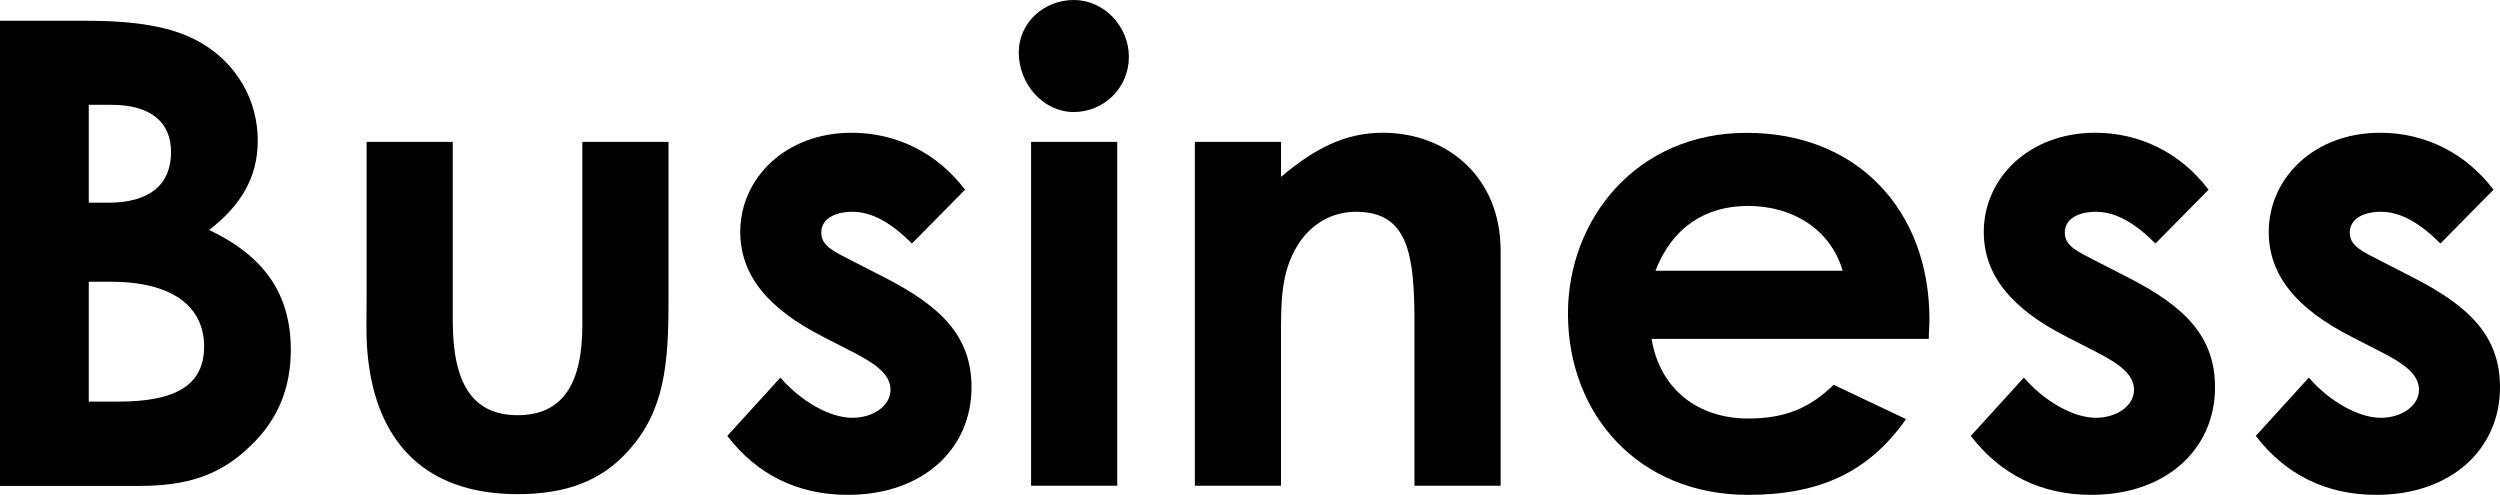
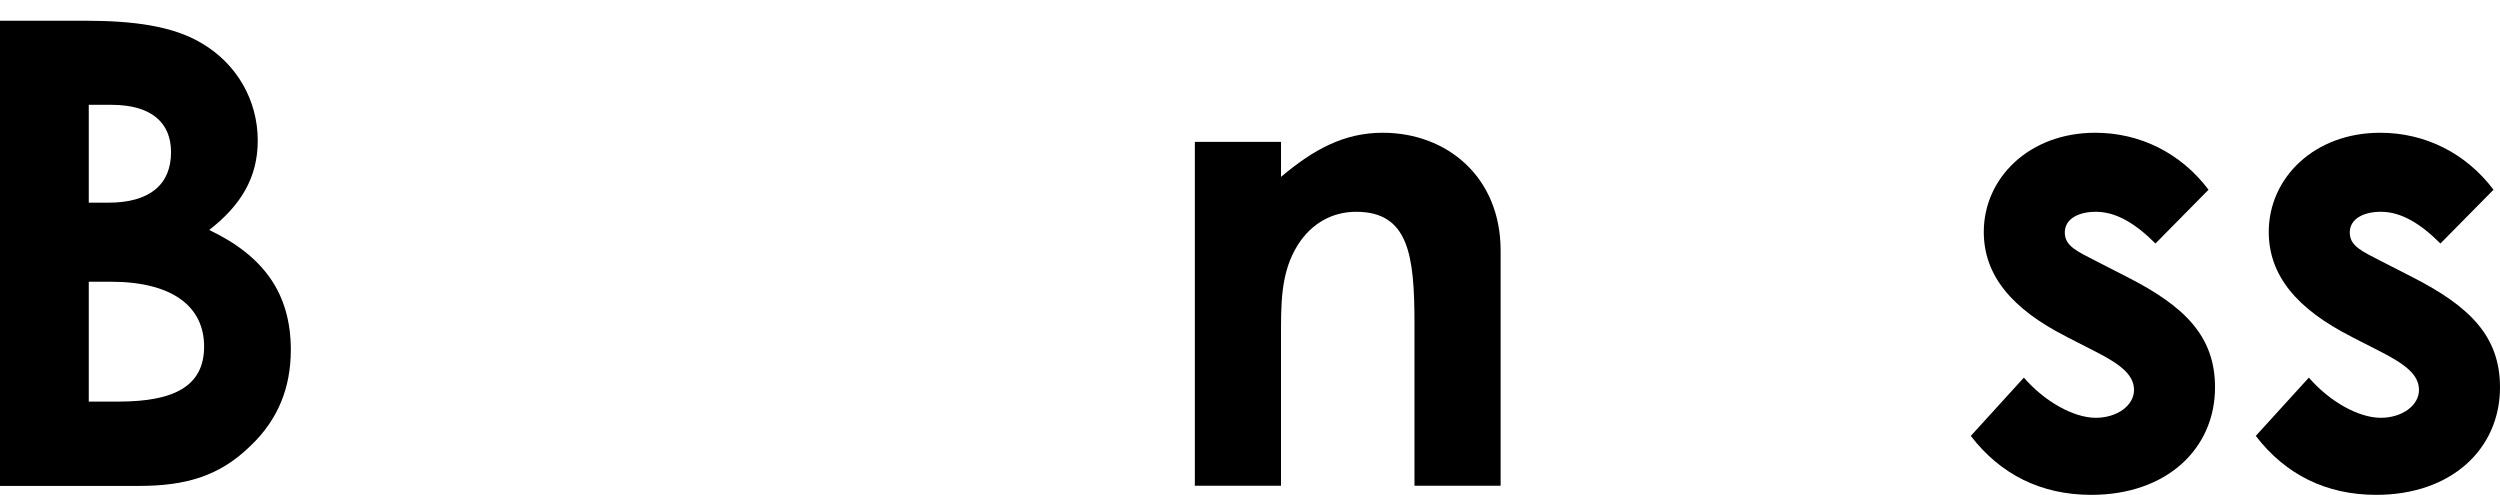
<svg xmlns="http://www.w3.org/2000/svg" id="_レイヤー_2" data-name="レイヤー 2" viewBox="0 0 316 62.55">
  <g id="_レイヤー_1-2" data-name="レイヤー 1">
    <g>
      <path d="M0,61.4V2.62h10.72c6.14,0,11.13.65,14.82,2.87,4.42,2.62,7.04,7.2,7.04,12.28,0,4.67-2.13,8.19-6.14,11.3,6.88,3.27,10.32,8.02,10.32,15.15,0,4.83-1.64,8.84-5.08,12.12-3.93,3.85-8.19,5.08-14.16,5.08H0ZM11.22,13.26v12.36h2.46c5.24,0,7.94-2.29,7.94-6.39,0-3.77-2.54-5.98-7.53-5.98h-2.87ZM11.22,35.61v15.15h3.77c7.04,0,10.81-1.96,10.81-6.96s-3.93-8.19-11.79-8.19h-2.78Z" />
-       <path d="M46.34,17.93h10.89v22.68c0,7.78,2.46,11.87,8.19,11.87s8.19-4.01,8.19-11.38v-23.17h10.89v20.06c0,8.02-.49,13.92-5.08,18.99-3.44,3.85-7.94,5.48-14,5.48-10.48,0-16.95-5.32-18.67-15.47-.57-3.52-.41-5.57-.41-9.17v-19.89Z" />
-       <path d="M104.05,42.57c-6.96-3.52-10.48-7.78-10.48-13.26,0-6.8,5.73-12.53,14.08-12.53,5.65,0,10.81,2.54,14.33,7.2l-6.71,6.8c-2.46-2.46-4.91-4.01-7.53-4.01-2.21,0-3.93.9-3.93,2.62s1.56,2.37,3.93,3.6l4.01,2.05c7.2,3.68,11.05,7.45,11.05,13.92,0,7.78-6.14,13.59-15.64,13.59-6.3,0-11.46-2.54-15.23-7.45l6.71-7.37c2.54,2.95,6.22,5.08,9.09,5.08,2.7,0,4.83-1.56,4.83-3.52s-1.8-3.27-4.83-4.83l-3.68-1.88Z" />
-       <path d="M142.69,7.2c0,3.85-3.11,6.96-6.96,6.96s-6.96-3.52-6.96-7.53c0-3.77,3.19-6.63,6.96-6.63s6.96,3.27,6.96,7.2ZM130.33,17.93h10.89v43.47h-10.89V17.93Z" />
      <path d="M161.93,22.35c4.17-3.52,8.02-5.57,12.85-5.57,8.1,0,14.9,5.57,14.9,14.9v29.72h-10.89v-20.55c0-8.6-.74-14.08-7.37-14.08-3.03,0-5.65,1.47-7.37,4.18-2.21,3.52-2.13,7.45-2.13,11.95v18.5h-10.89V17.93h10.89v4.42Z" />
-       <path d="M240.93,52.97c-4.67,6.63-10.81,9.58-19.98,9.58-13.84,0-22.76-10.15-22.76-22.92,0-11.87,8.6-22.84,22.6-22.84s23.09,9.82,23.09,23.58c0,.98-.08,1.47-.08,2.46h-35.04c1.06,6.47,5.98,10.07,12.2,10.07,4.67,0,7.78-1.31,10.81-4.26l9.17,4.34ZM232.91,34.22c-1.47-5.08-6.14-8.19-11.95-8.19-5.4,0-9.58,2.7-11.71,8.19h23.66Z" />
      <path d="M261.23,42.57c-6.96-3.52-10.48-7.78-10.48-13.26,0-6.8,5.73-12.53,14.08-12.53,5.65,0,10.81,2.54,14.33,7.2l-6.71,6.8c-2.46-2.46-4.91-4.01-7.53-4.01-2.21,0-3.93.9-3.93,2.62s1.56,2.37,3.93,3.6l4.01,2.05c7.2,3.68,11.05,7.45,11.05,13.92,0,7.78-6.14,13.59-15.64,13.59-6.3,0-11.46-2.54-15.23-7.45l6.71-7.37c2.54,2.95,6.22,5.08,9.09,5.08,2.7,0,4.83-1.56,4.83-3.52s-1.8-3.27-4.83-4.83l-3.68-1.88Z" />
      <path d="M297.25,42.57c-6.96-3.52-10.48-7.78-10.48-13.26,0-6.8,5.73-12.53,14.08-12.53,5.65,0,10.81,2.54,14.33,7.2l-6.71,6.8c-2.46-2.46-4.91-4.01-7.53-4.01-2.21,0-3.93.9-3.93,2.62s1.56,2.37,3.93,3.6l4.01,2.05c7.2,3.68,11.05,7.45,11.05,13.92,0,7.78-6.14,13.59-15.64,13.59-6.3,0-11.46-2.54-15.23-7.45l6.71-7.37c2.54,2.95,6.22,5.08,9.09,5.08,2.7,0,4.83-1.56,4.83-3.52s-1.8-3.27-4.83-4.83l-3.68-1.88Z" />
    </g>
  </g>
</svg>